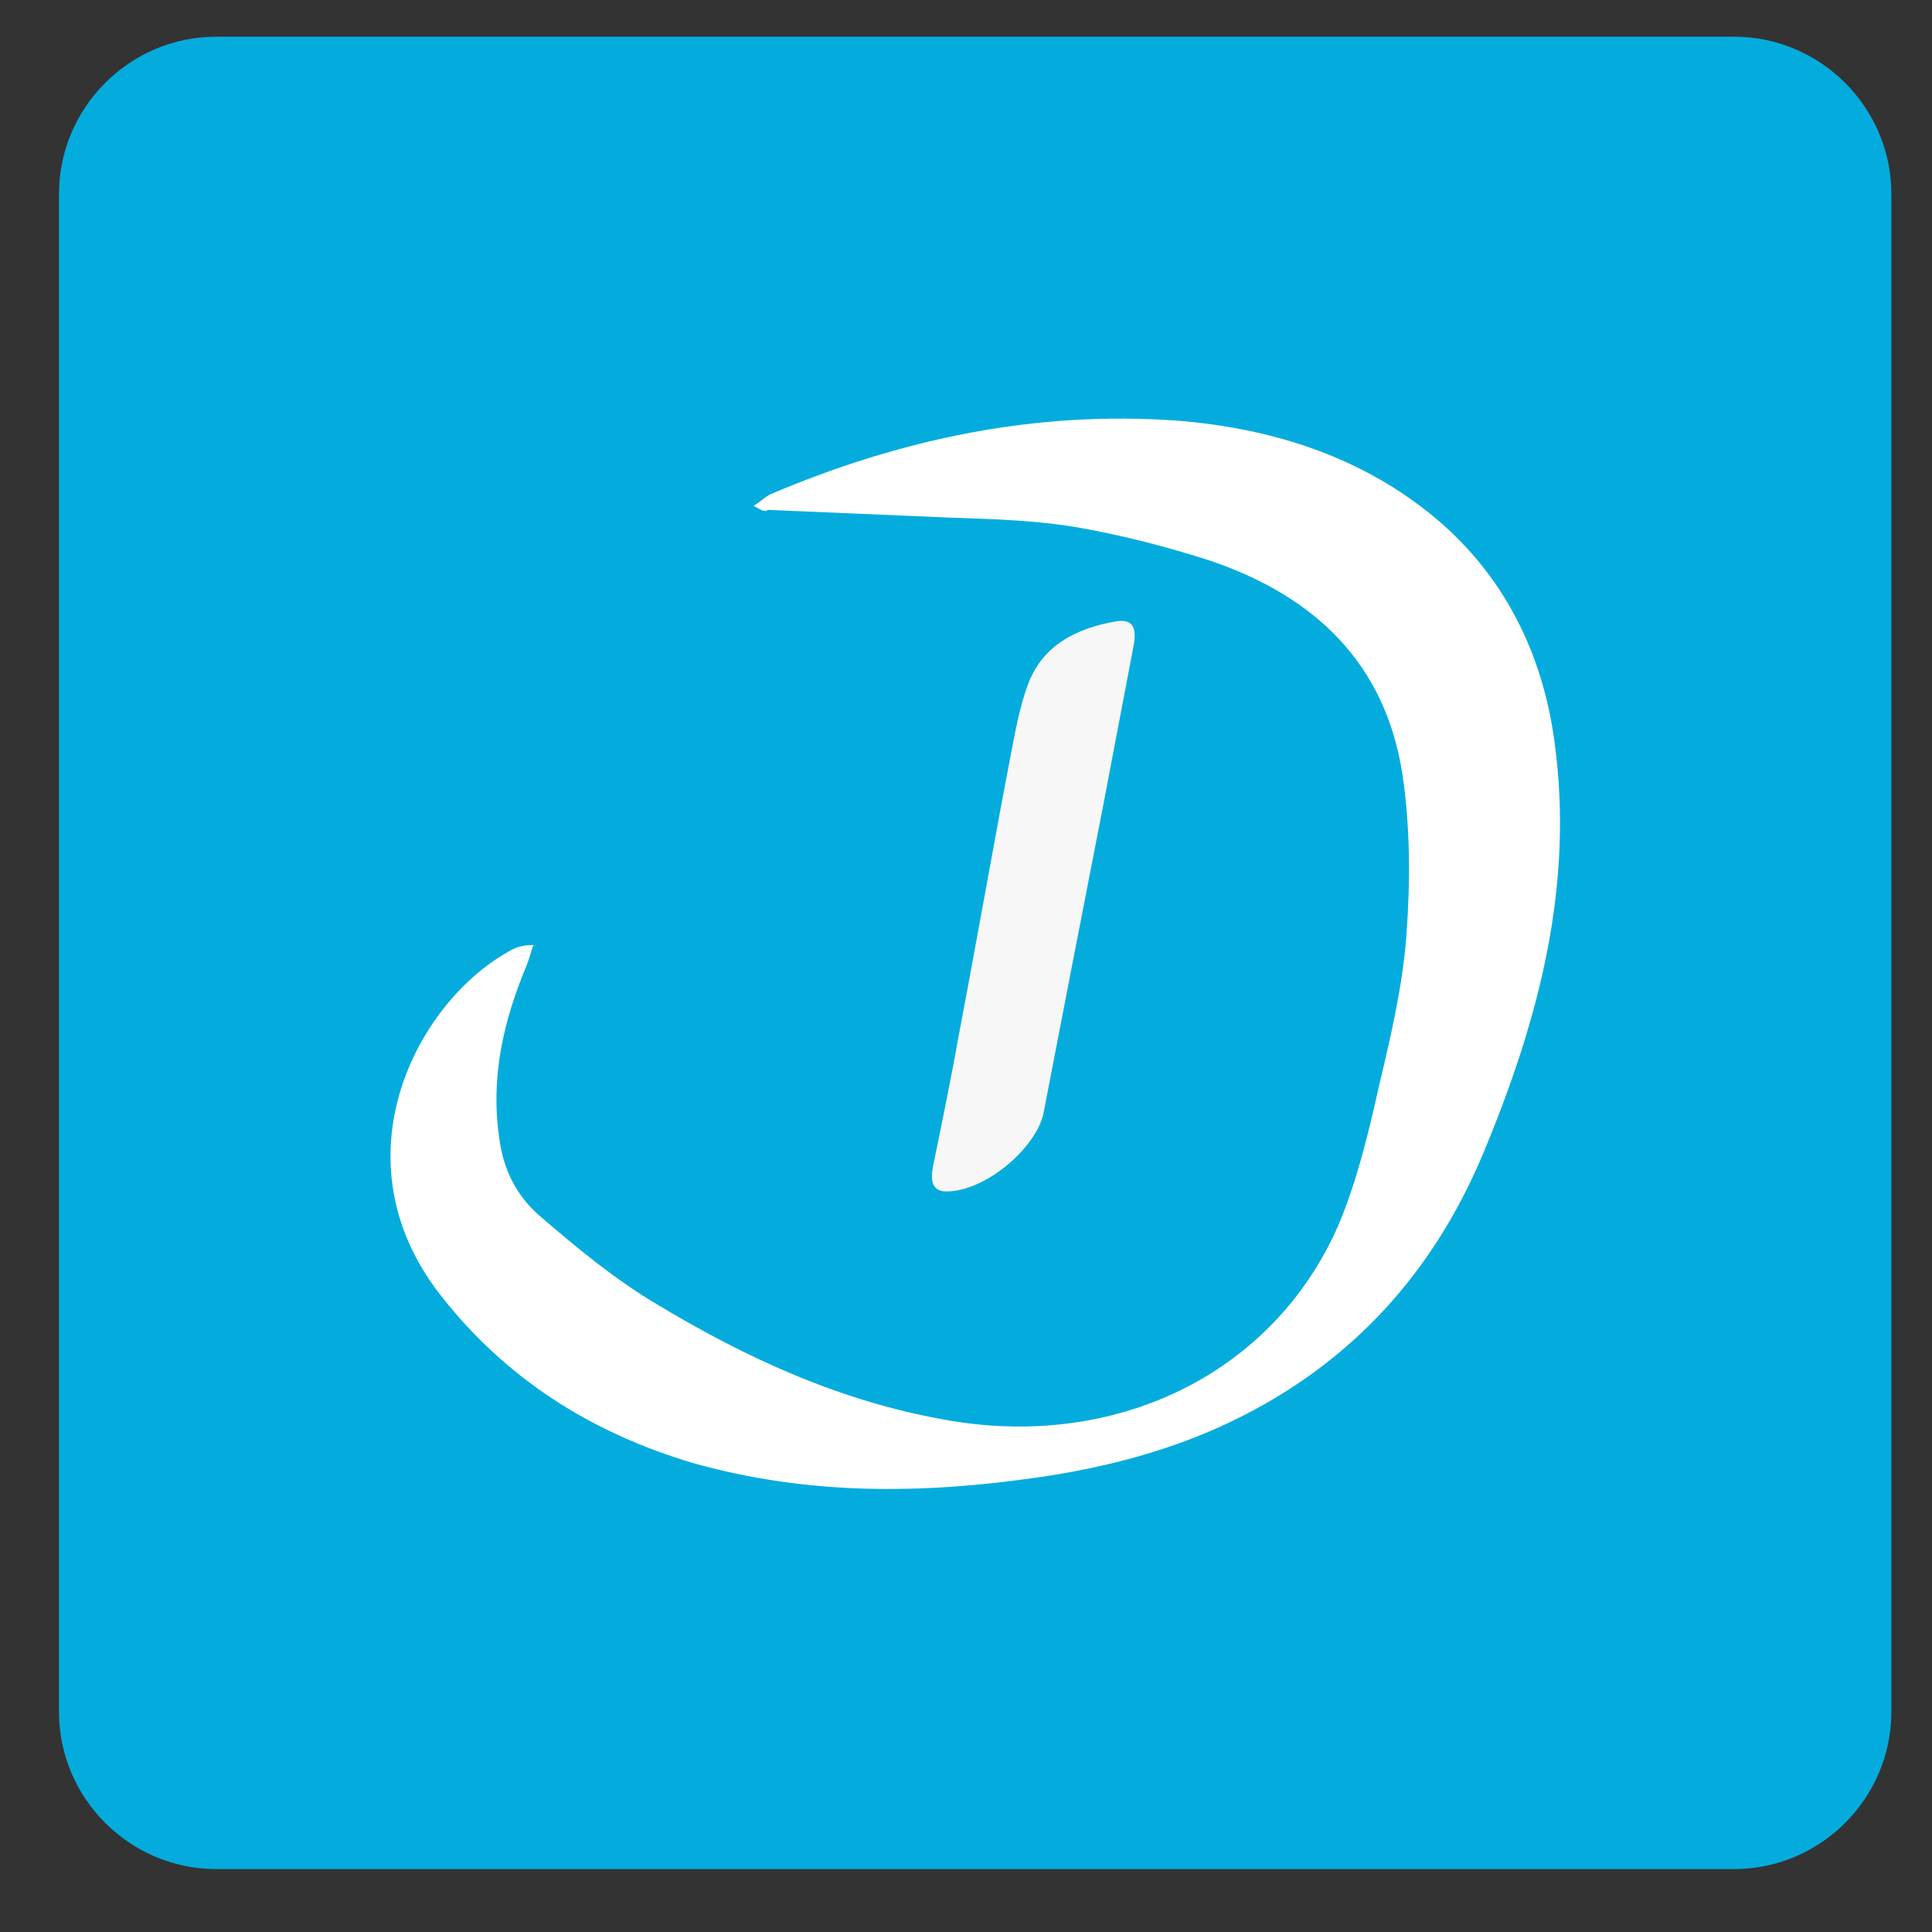
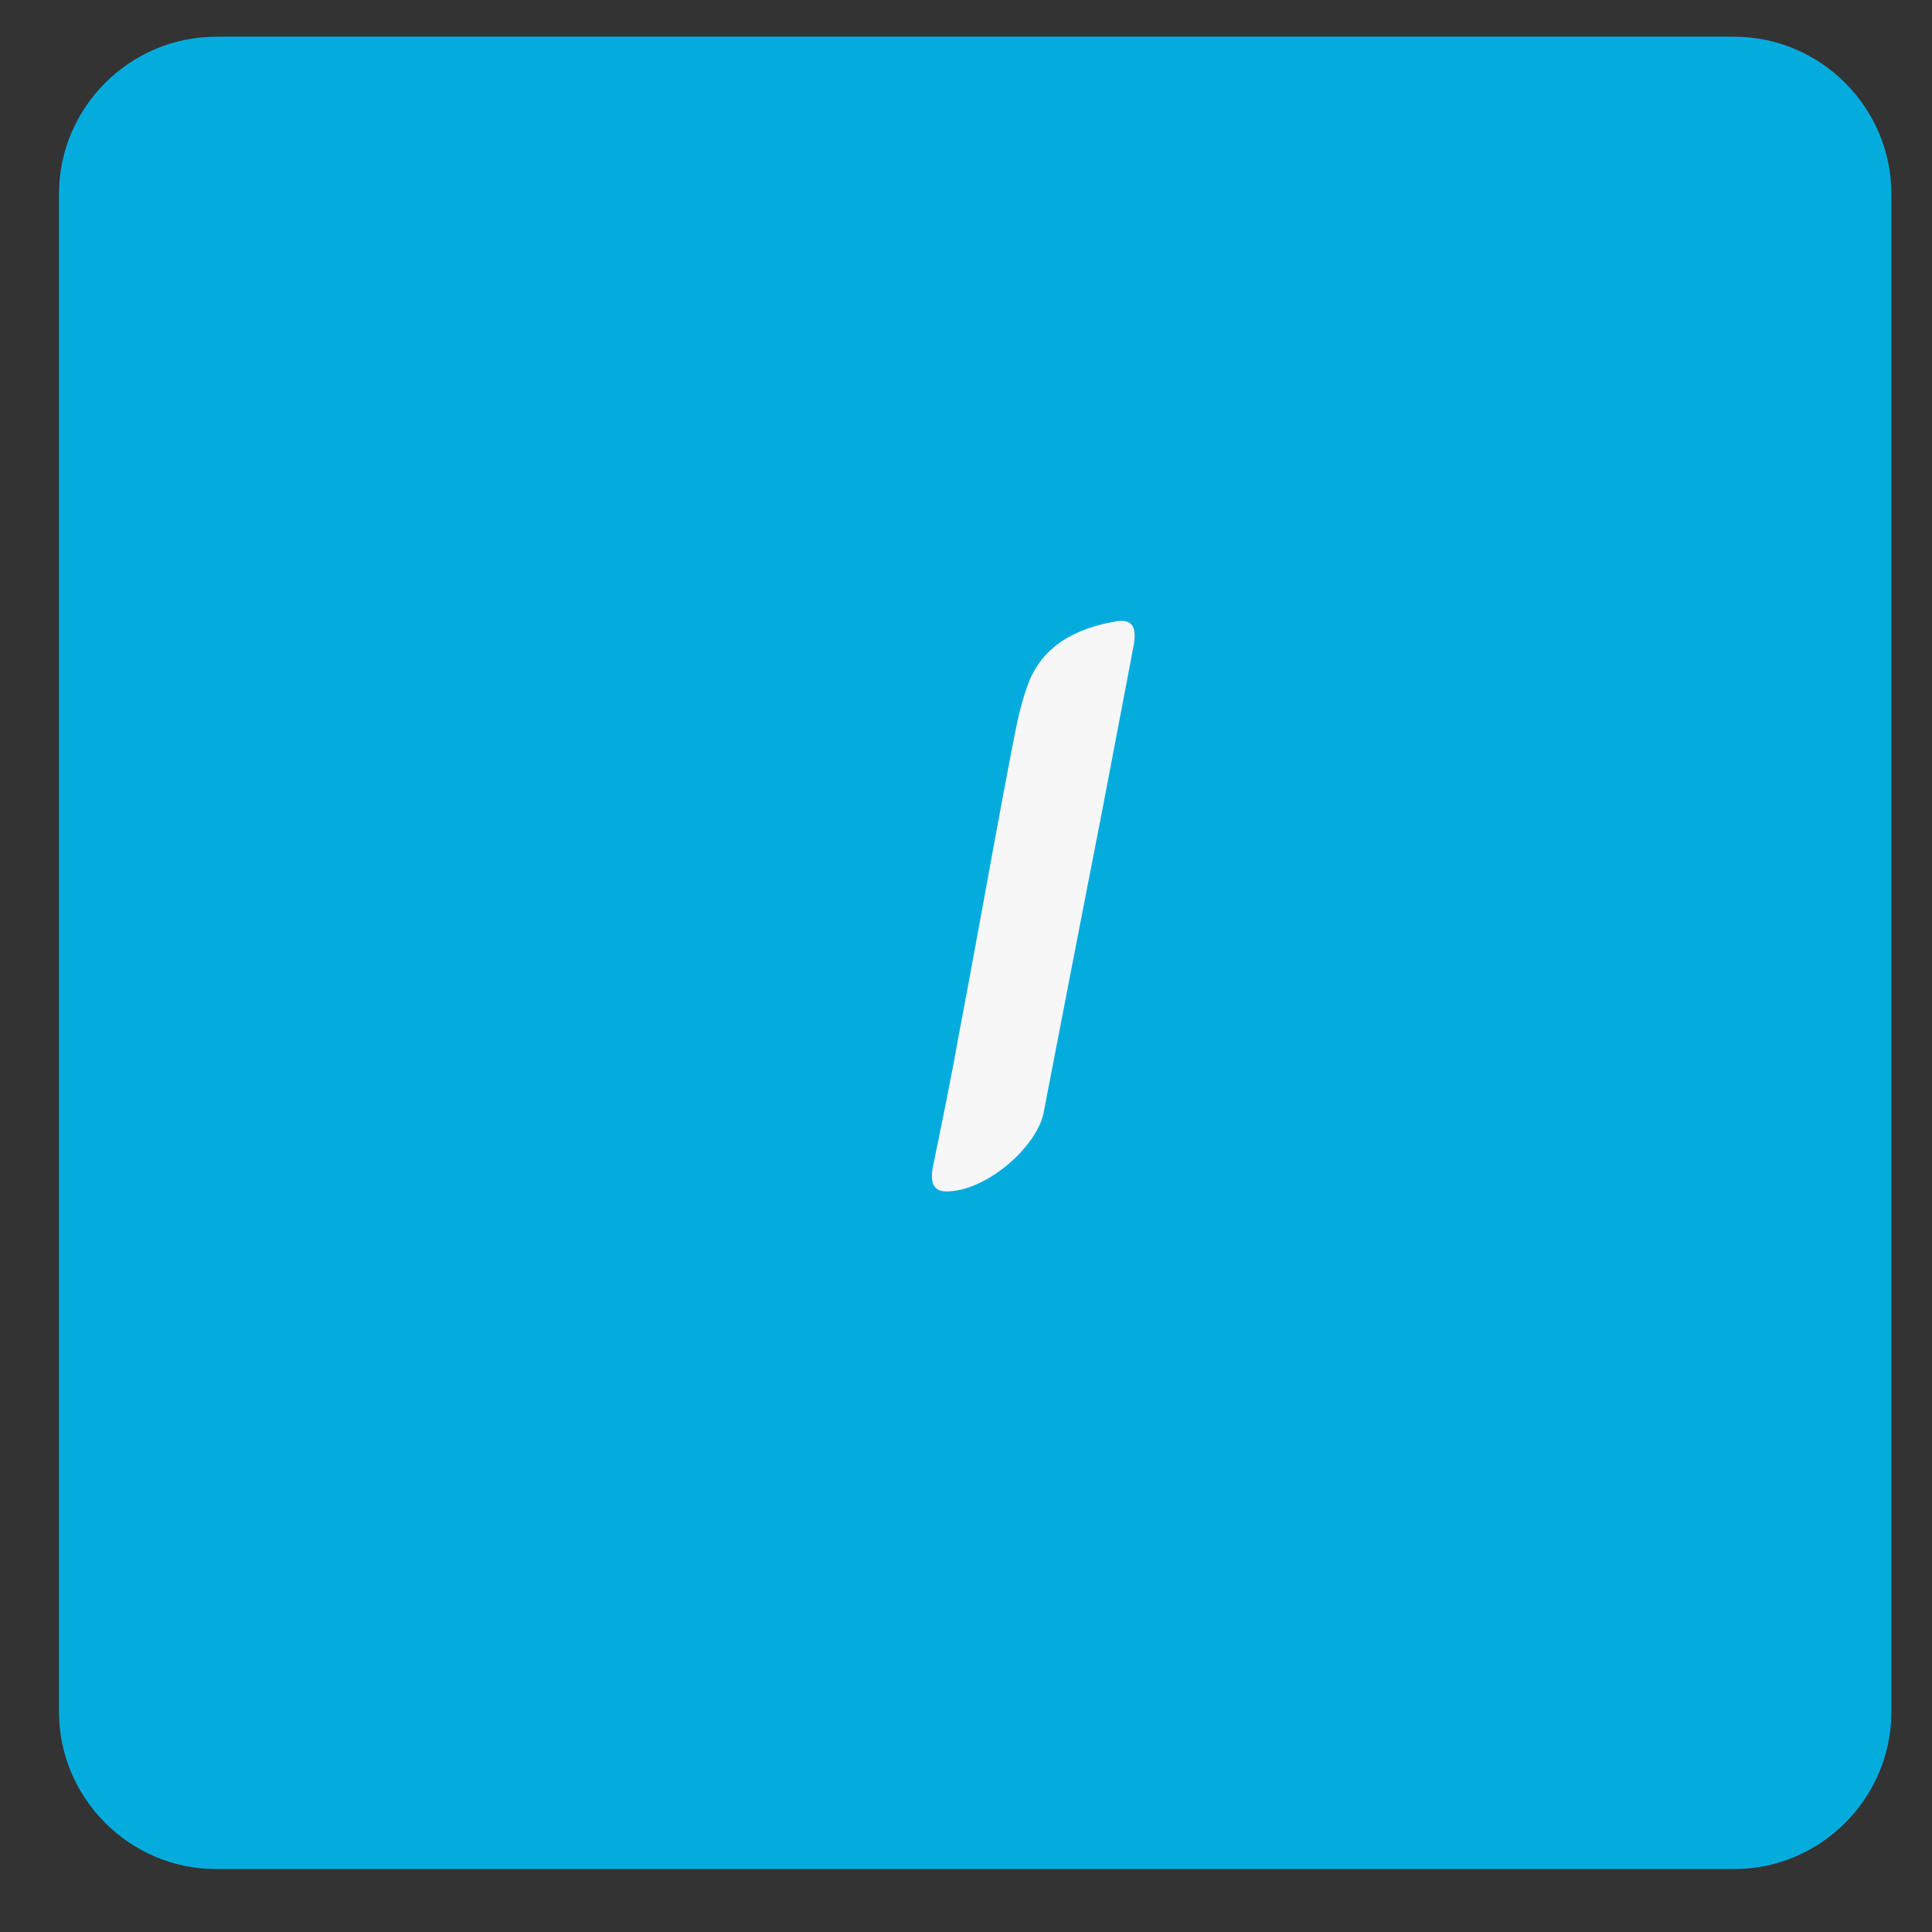
<svg xmlns="http://www.w3.org/2000/svg" version="1.1" id="Ebene_1" x="0px" y="0px" width="147.4px" height="147.4px" viewBox="0 0 147.4 147.4" style="enable-background:new 0 0 147.4 147.4;" xml:space="preserve">
  <rect x="0" y="0" width="147.4" height="147.4" fill="#333333" stroke="none" />
  <style type="text/css"> .st0{fill:#04ACDE;} .st1{fill:#FFFFFF;} .st2{fill:#F7F7F7;} </style>
  <path class="st0" d="M132.3,142.6H16.5c-6.6,0-12-5.4-12-12V14.8c0-6.6,5.4-12,12-12h115.8c6.6,0,12,5.4,12,12v115.8 C144.3,137.2,138.9,142.6,132.3,142.6z" />
  <g>
-     <path class="st1" d="M57.5,38.6c0.6-0.4,0.9-0.7,1.3-0.9c9.9-4.2,20.2-6.4,31.1-5.6c7.3,0.6,14.1,2.8,19.7,7.5 c5.2,4.4,8.1,10.3,9,17c1.5,11-1.2,21.2-5.4,31.3c-4,9.6-10.6,16.6-20,20.9c-4.4,2-9.1,3.2-13.9,3.9c-8.9,1.3-17.7,1.4-26.5-1.1 c-7.7-2.3-14.2-6.4-19.2-12.8c-8.1-10.4-1.8-22.3,5.2-26.2c0.5-0.3,1-0.5,1.9-0.5c-0.2,0.5-0.3,1-0.5,1.5 c-1.8,4.3-2.8,8.6-2.1,13.3c0.3,2.3,1.3,4.3,3,5.8c2.9,2.5,5.8,4.9,9,6.8c6.8,4.1,14,7.4,21.9,8.8c13,2.4,25.1-3.4,30.1-14.8 c1.4-3.3,2.3-7,3.1-10.6c0.9-3.8,1.8-7.6,2.1-11.5c0.3-4.1,0.3-8.3-0.3-12.3c-1.3-8.5-6.7-13.6-14.6-16.3c-3.4-1.1-6.9-2-10.4-2.6 c-3.1-0.5-6.2-0.6-9.3-0.7c-4.7-0.2-9.4-0.4-14.1-0.6C58.3,39.1,58.1,38.9,57.5,38.6z" />
    <path class="st2" d="M72.2,90.9c-1.2,0-1.2-1-1-2c0.7-3.4,1.4-6.8,2-10.2c1.3-6.8,2.5-13.7,3.8-20.5c0.4-2,0.7-4,1.4-5.9 c1.1-3.1,3.8-4.4,6.8-4.9c1.3-0.2,1.5,0.6,1.3,1.8c-0.8,4.2-1.6,8.4-2.4,12.6c-1.5,7.7-3,15.4-4.5,23.2 C79,87.6,75.2,90.9,72.2,90.9z" />
  </g>
</svg>